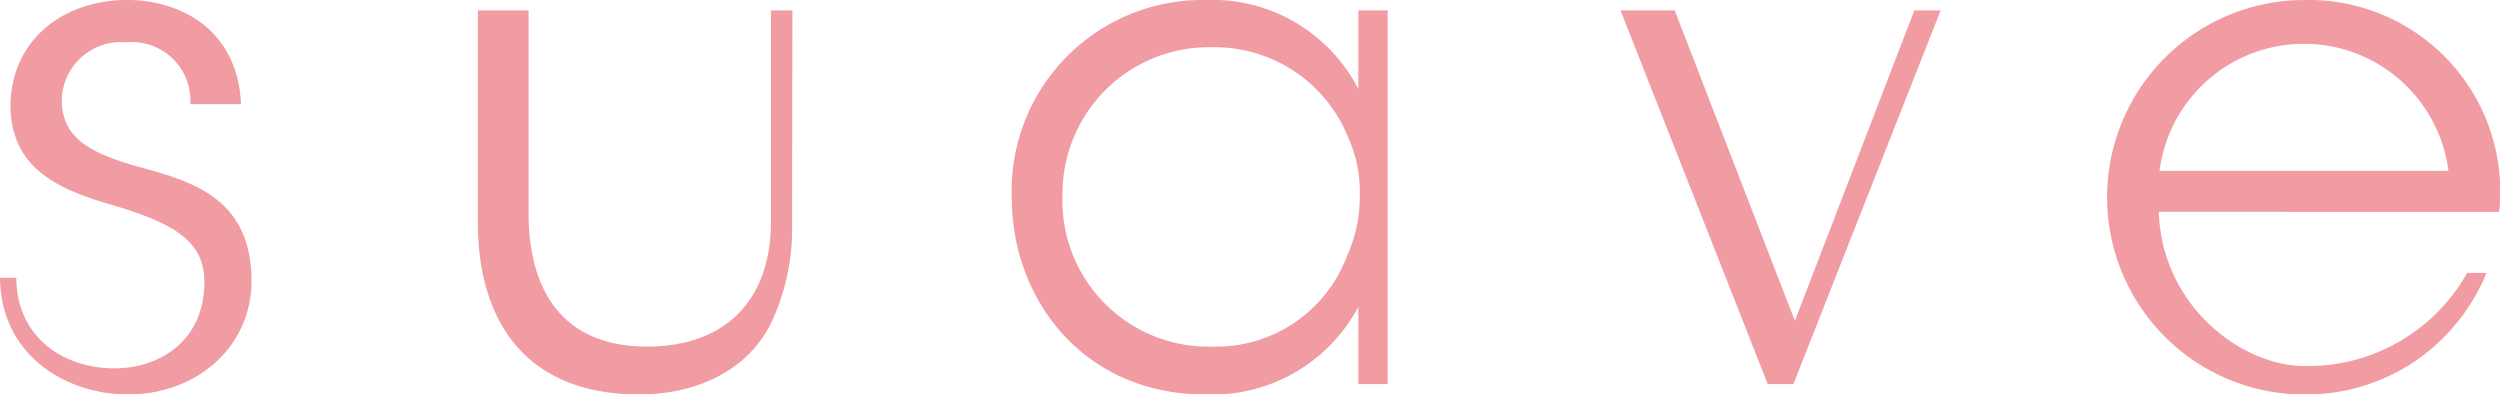
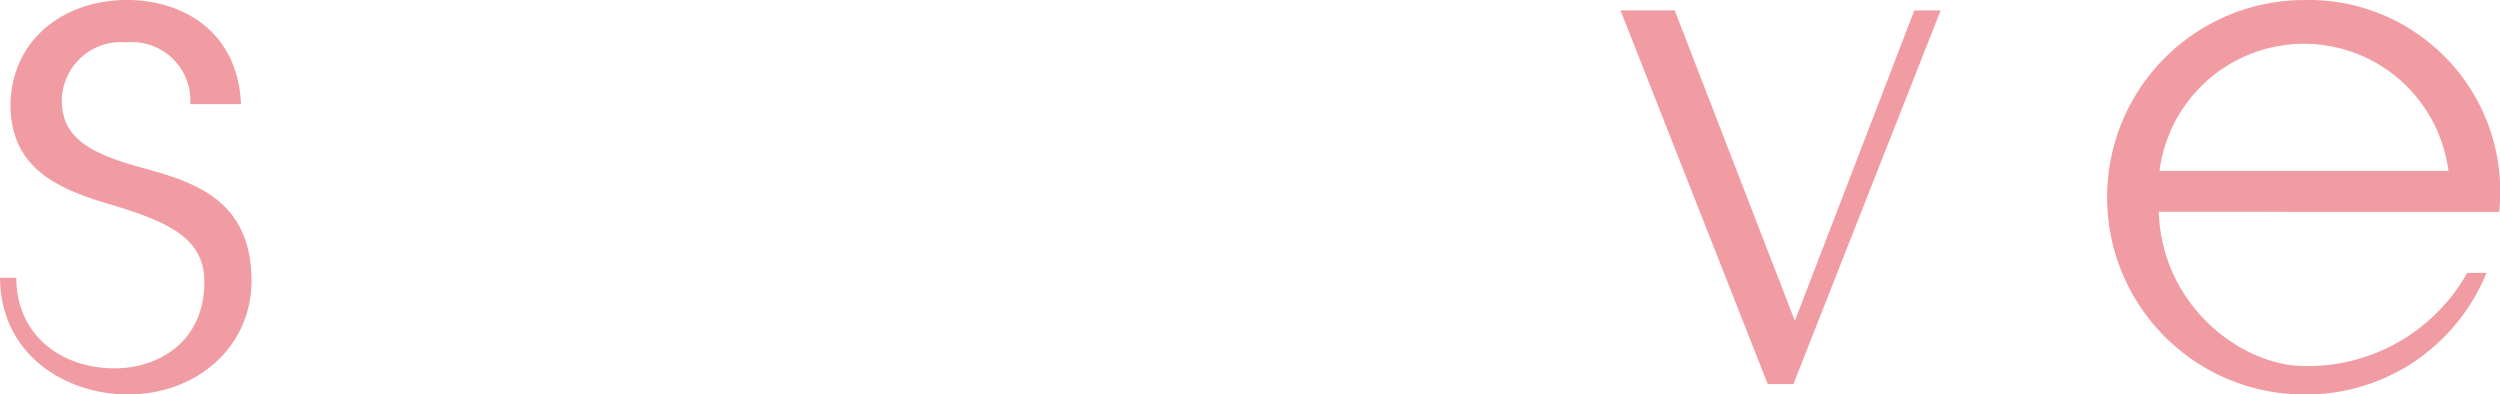
<svg xmlns="http://www.w3.org/2000/svg" width="138.867" height="21.913" viewBox="0 0 138.867 21.913">
  <g id="グループ_890" data-name="グループ 890" transform="translate(-896.897 -843.916)">
    <path id="パス_1832" data-name="パス 1832" d="M907.467,849.7a3.25,3.25,0,0,0-3.548-3.433,3.287,3.287,0,0,0-3.589,3.356c.079,1.969,1.582,2.776,4.09,3.51,2.97.811,6.288,1.659,6.444,6.094.153,3.819-2.932,6.6-6.866,6.6-3.359,0-7.061-2.122-7.1-6.48h.906c0,3.14,2.436,5.029,5.464,5.029,2.39,0,4.98-1.443,4.98-4.8,0-2.354-1.821-3.318-5.407-4.358-2.97-.887-5.286-2.083-5.363-5.363,0-3.74,2.97-5.941,6.48-5.941,2.894,0,6.135,1.582,6.327,5.787Z" transform="translate(0 0)" fill="#f19ca3" />
-     <path id="パス_1833" data-name="パス 1833" d="M924.05,855.957a12.431,12.431,0,0,1-1.024,5.223c-1.158,2.7-3.973,4.32-7.676,4.282-6.48-.115-8.758-4.514-8.758-9.568V844.127h2.817v11.227c0,4.476,2.007,7.485,6.675,7.446,4.32-.041,6.789-2.625,6.789-6.945V844.127h1.194S924.05,851.935,924.05,855.957Z" transform="translate(16.847 0.367)" fill="#f19ca3" />
-     <path id="パス_1834" data-name="パス 1834" d="M938.308,865.251h-1.632v-4.284a9.207,9.207,0,0,1-8.487,4.862c-6.751,0-10.765-5.248-10.765-10.956a10.6,10.6,0,0,1,10.765-10.956,9.123,9.123,0,0,1,8.487,4.939v-4.361h1.632Zm-18.066-10.34a8.106,8.106,0,0,0,8.333,8.257,7.764,7.764,0,0,0,7.482-5.054,7.955,7.955,0,0,0,.7-3.28,7.408,7.408,0,0,0-.657-3.318,8.006,8.006,0,0,0-7.6-4.977,8.138,8.138,0,0,0-8.254,8.333Z" transform="translate(35.671 0)" fill="#f19ca3" />
    <path id="パス_1835" data-name="パス 1835" d="M939.381,864.884h-1.426l-8.177-20.757h3.009l6.675,17.245,6.636-17.245h1.462Z" transform="translate(57.134 0.367)" fill="#f19ca3" />
    <path id="パス_1836" data-name="パス 1836" d="M942.51,855.682c.156,5.207,4.591,8.566,8.1,8.566a10.145,10.145,0,0,0,9.029-5.172h1.076a11,11,0,0,1-4.2,5.054,10.866,10.866,0,0,1-5.9,1.7,10.956,10.956,0,0,1-.041-21.912,10.635,10.635,0,0,1,10.841,11.766Zm16.087-2.275a8.09,8.09,0,0,0-16.048,0Z" transform="translate(74.302 0)" fill="#f19ca3" />
  </g>
</svg>